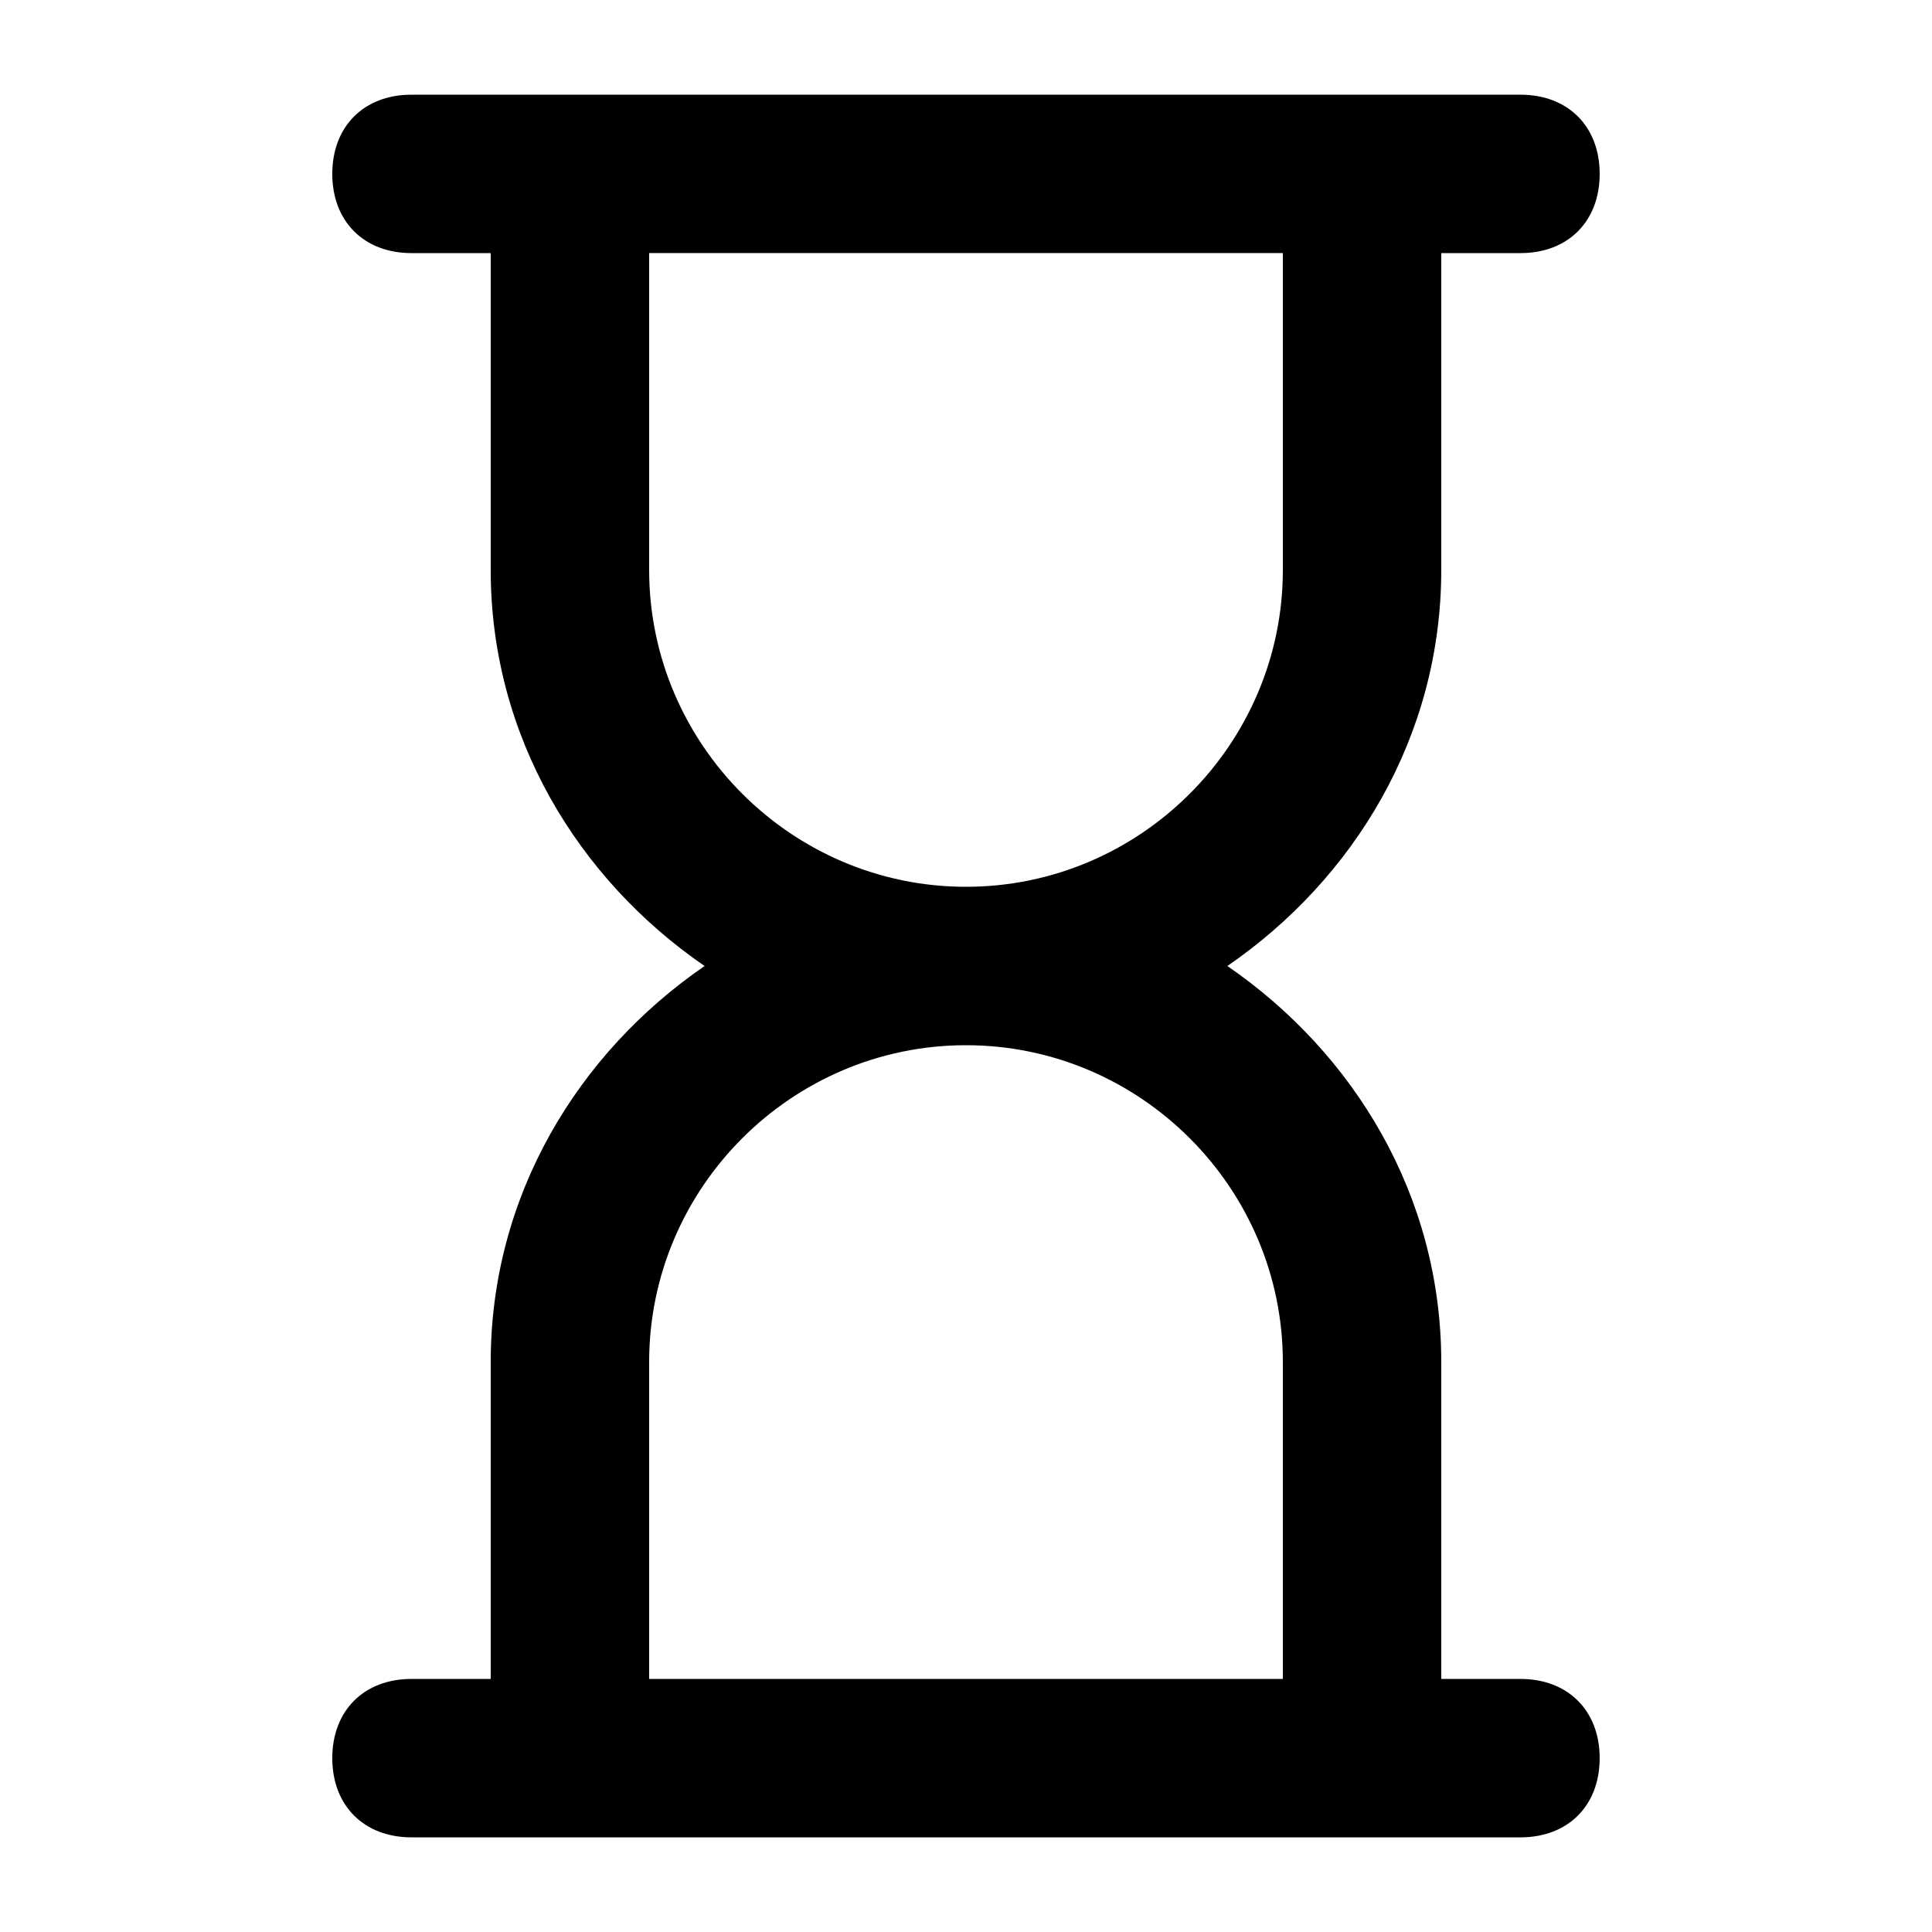
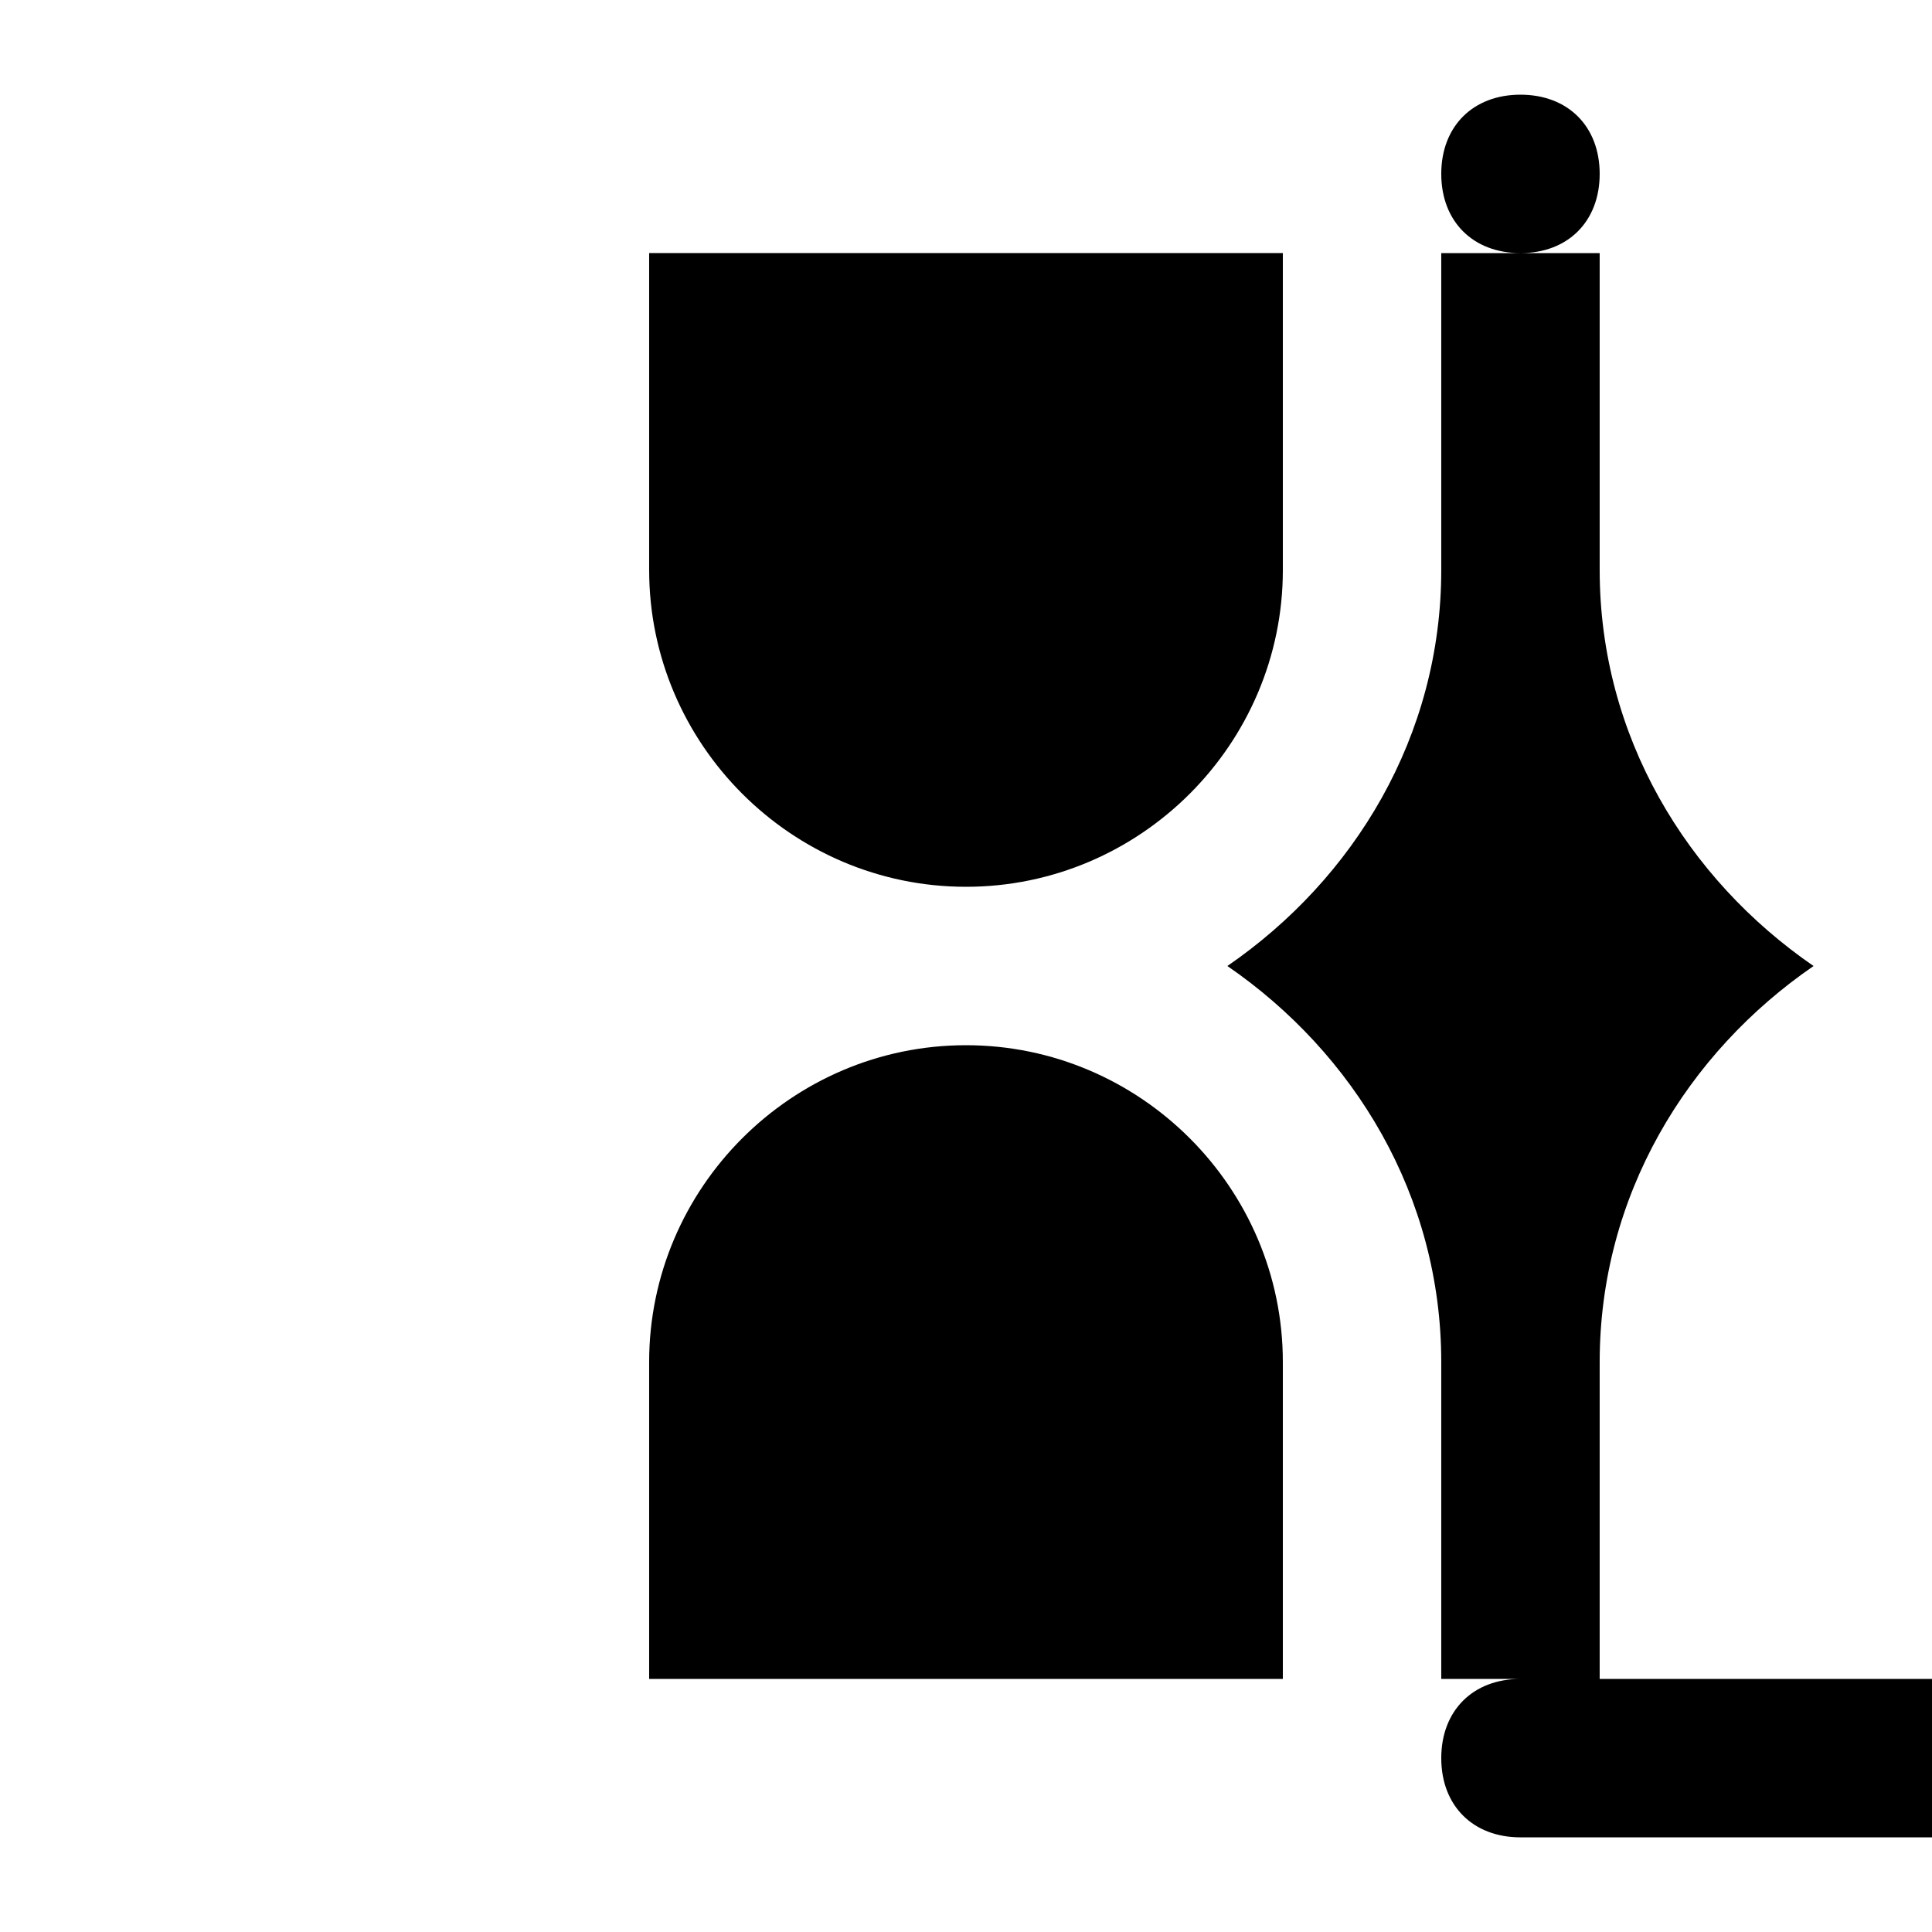
<svg xmlns="http://www.w3.org/2000/svg" fill="#000000" width="800px" height="800px" version="1.1" viewBox="144 144 512 512">
-   <path d="m546.94 588.93h-20.992v-83.969c0-44.082-23.09-81.867-56.68-104.96 33.586-23.09 56.68-60.879 56.68-104.96v-83.965h20.992c12.594 0 20.992-8.398 20.992-20.992s-8.398-20.992-20.992-20.992h-293.89c-12.598 0-20.992 8.398-20.992 20.992s8.398 20.992 20.992 20.992h20.992v83.969c0 44.082 23.09 81.867 56.68 104.96-33.59 23.09-56.68 60.875-56.68 104.96v83.969h-20.992c-12.594 0-20.992 8.398-20.992 20.992s8.398 20.992 20.992 20.992h293.89c12.594 0 20.992-8.398 20.992-20.992-0.004-12.594-8.398-20.992-20.996-20.992zm-230.91-293.89v-83.969h167.94v83.969c0 46.184-37.785 83.969-83.969 83.969s-83.969-37.785-83.969-83.969zm0 293.89v-83.969c0-46.184 37.785-83.969 83.969-83.969s83.969 37.785 83.969 83.969v83.969z" />
+   <path d="m546.94 588.93h-20.992v-83.969c0-44.082-23.09-81.867-56.68-104.96 33.586-23.09 56.68-60.879 56.68-104.96v-83.965h20.992c12.594 0 20.992-8.398 20.992-20.992s-8.398-20.992-20.992-20.992c-12.598 0-20.992 8.398-20.992 20.992s8.398 20.992 20.992 20.992h20.992v83.969c0 44.082 23.09 81.867 56.68 104.96-33.59 23.09-56.68 60.875-56.68 104.96v83.969h-20.992c-12.594 0-20.992 8.398-20.992 20.992s8.398 20.992 20.992 20.992h293.89c12.594 0 20.992-8.398 20.992-20.992-0.004-12.594-8.398-20.992-20.996-20.992zm-230.91-293.89v-83.969h167.94v83.969c0 46.184-37.785 83.969-83.969 83.969s-83.969-37.785-83.969-83.969zm0 293.89v-83.969c0-46.184 37.785-83.969 83.969-83.969s83.969 37.785 83.969 83.969v83.969z" />
</svg>